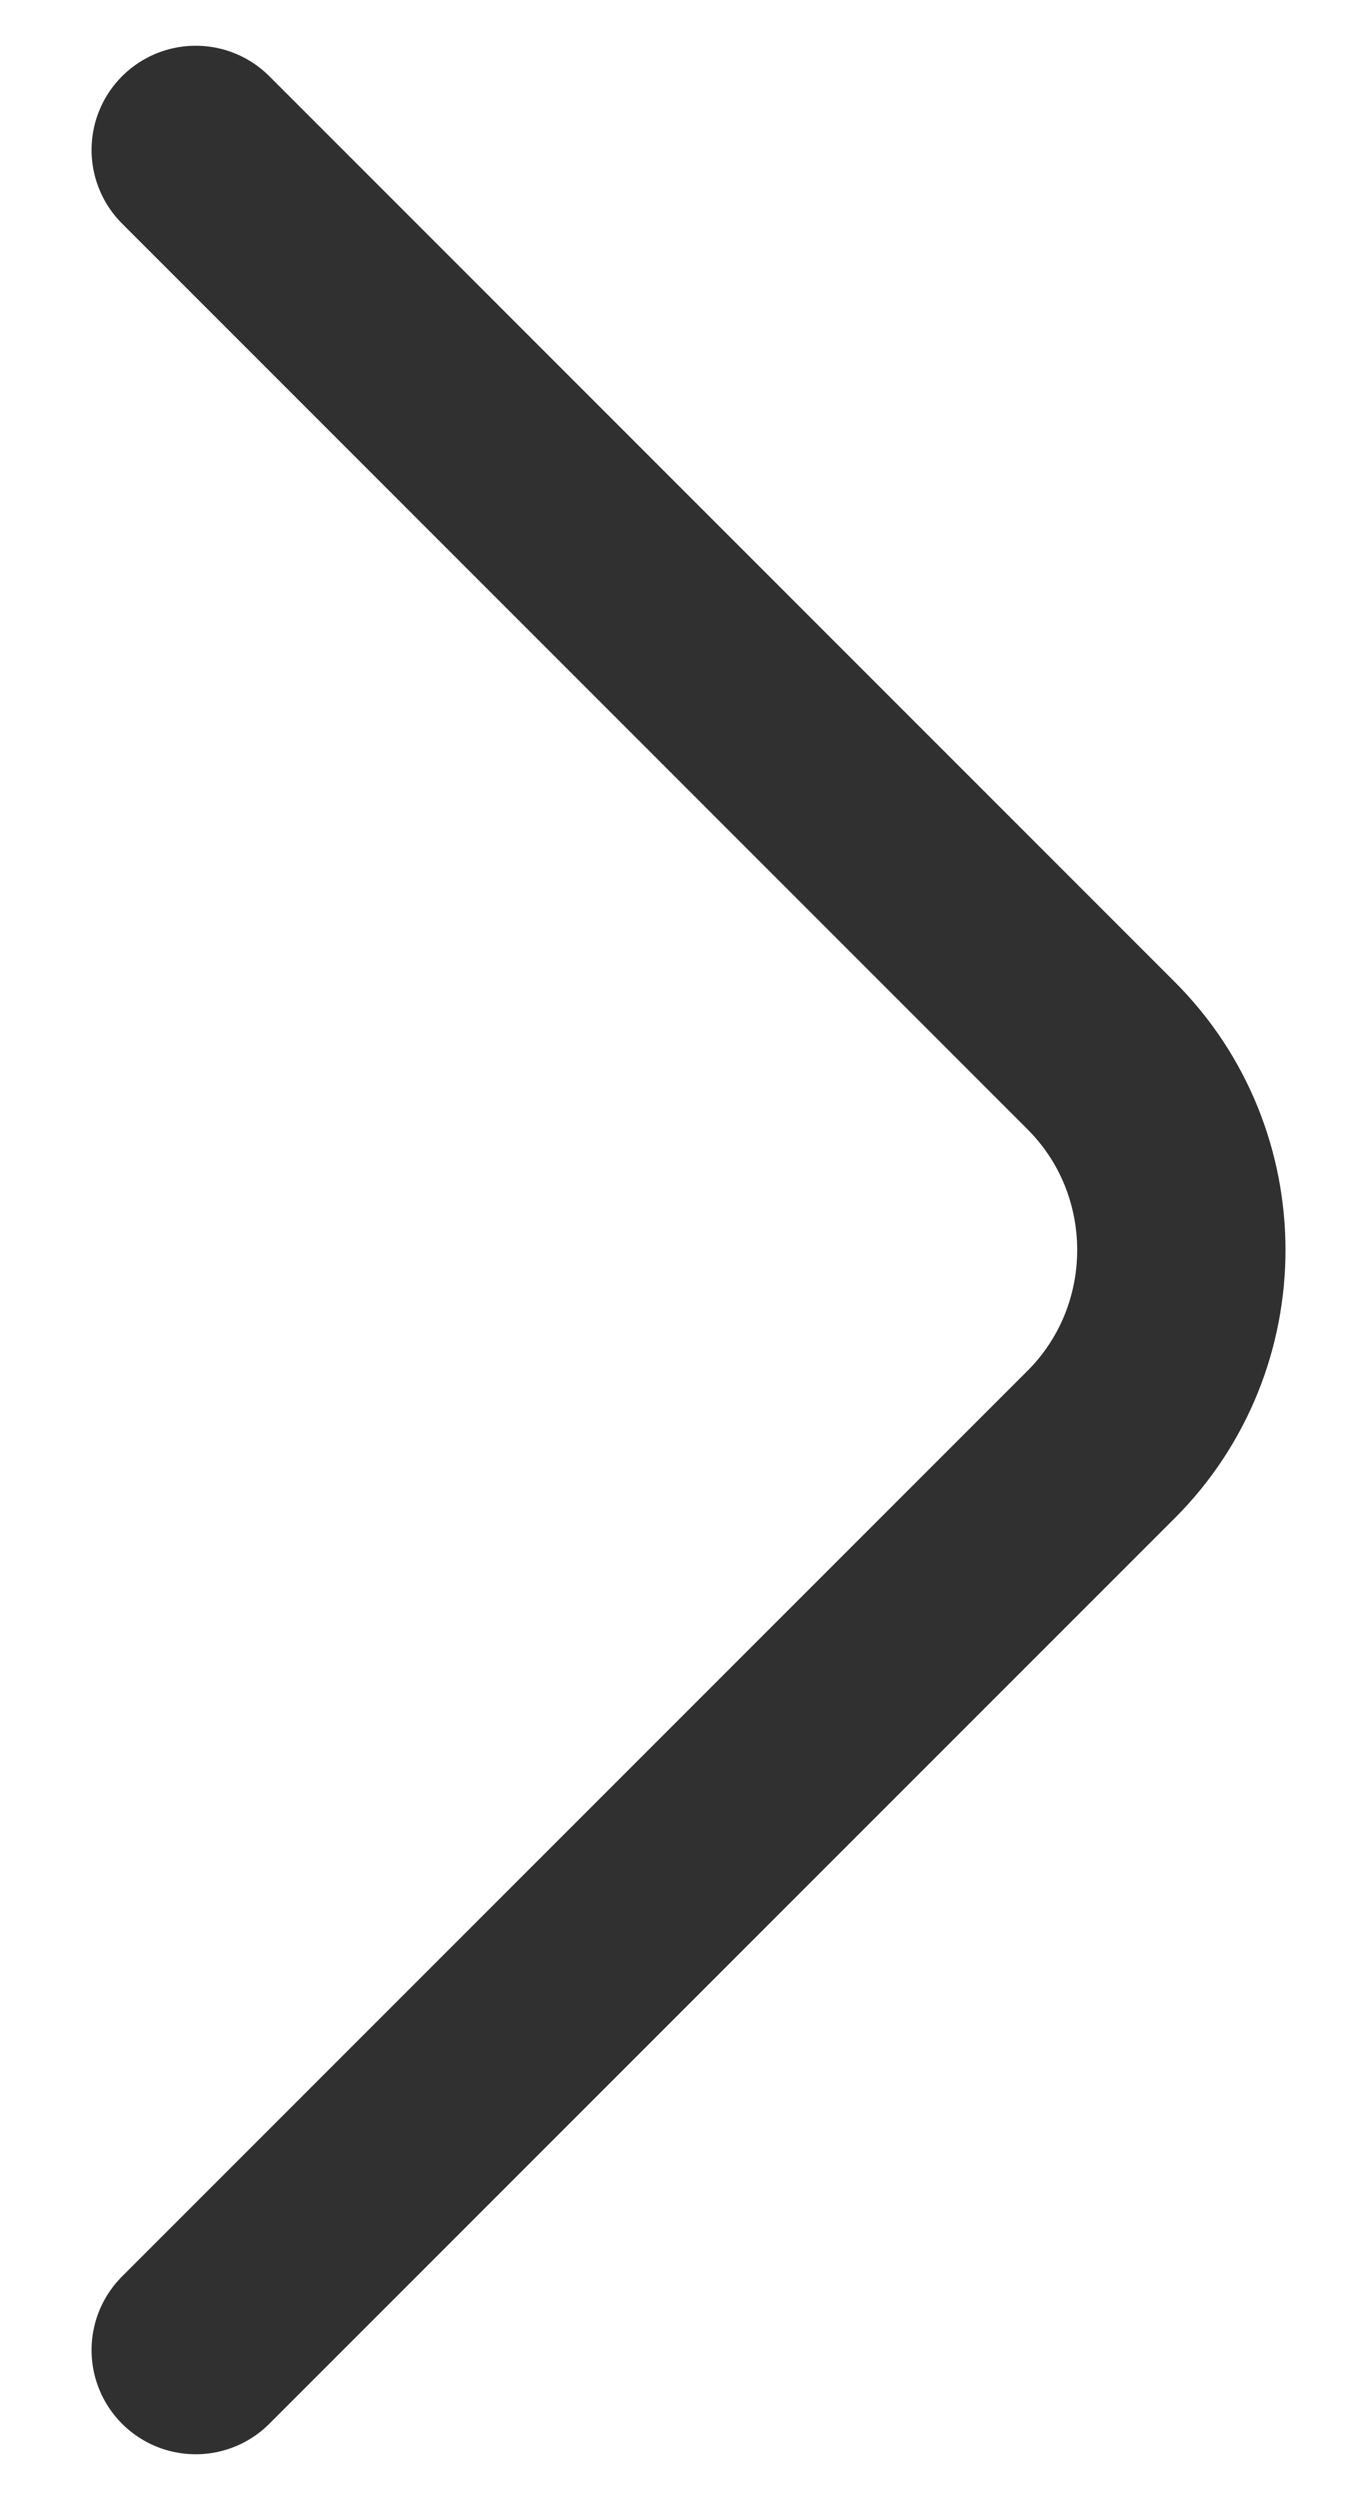
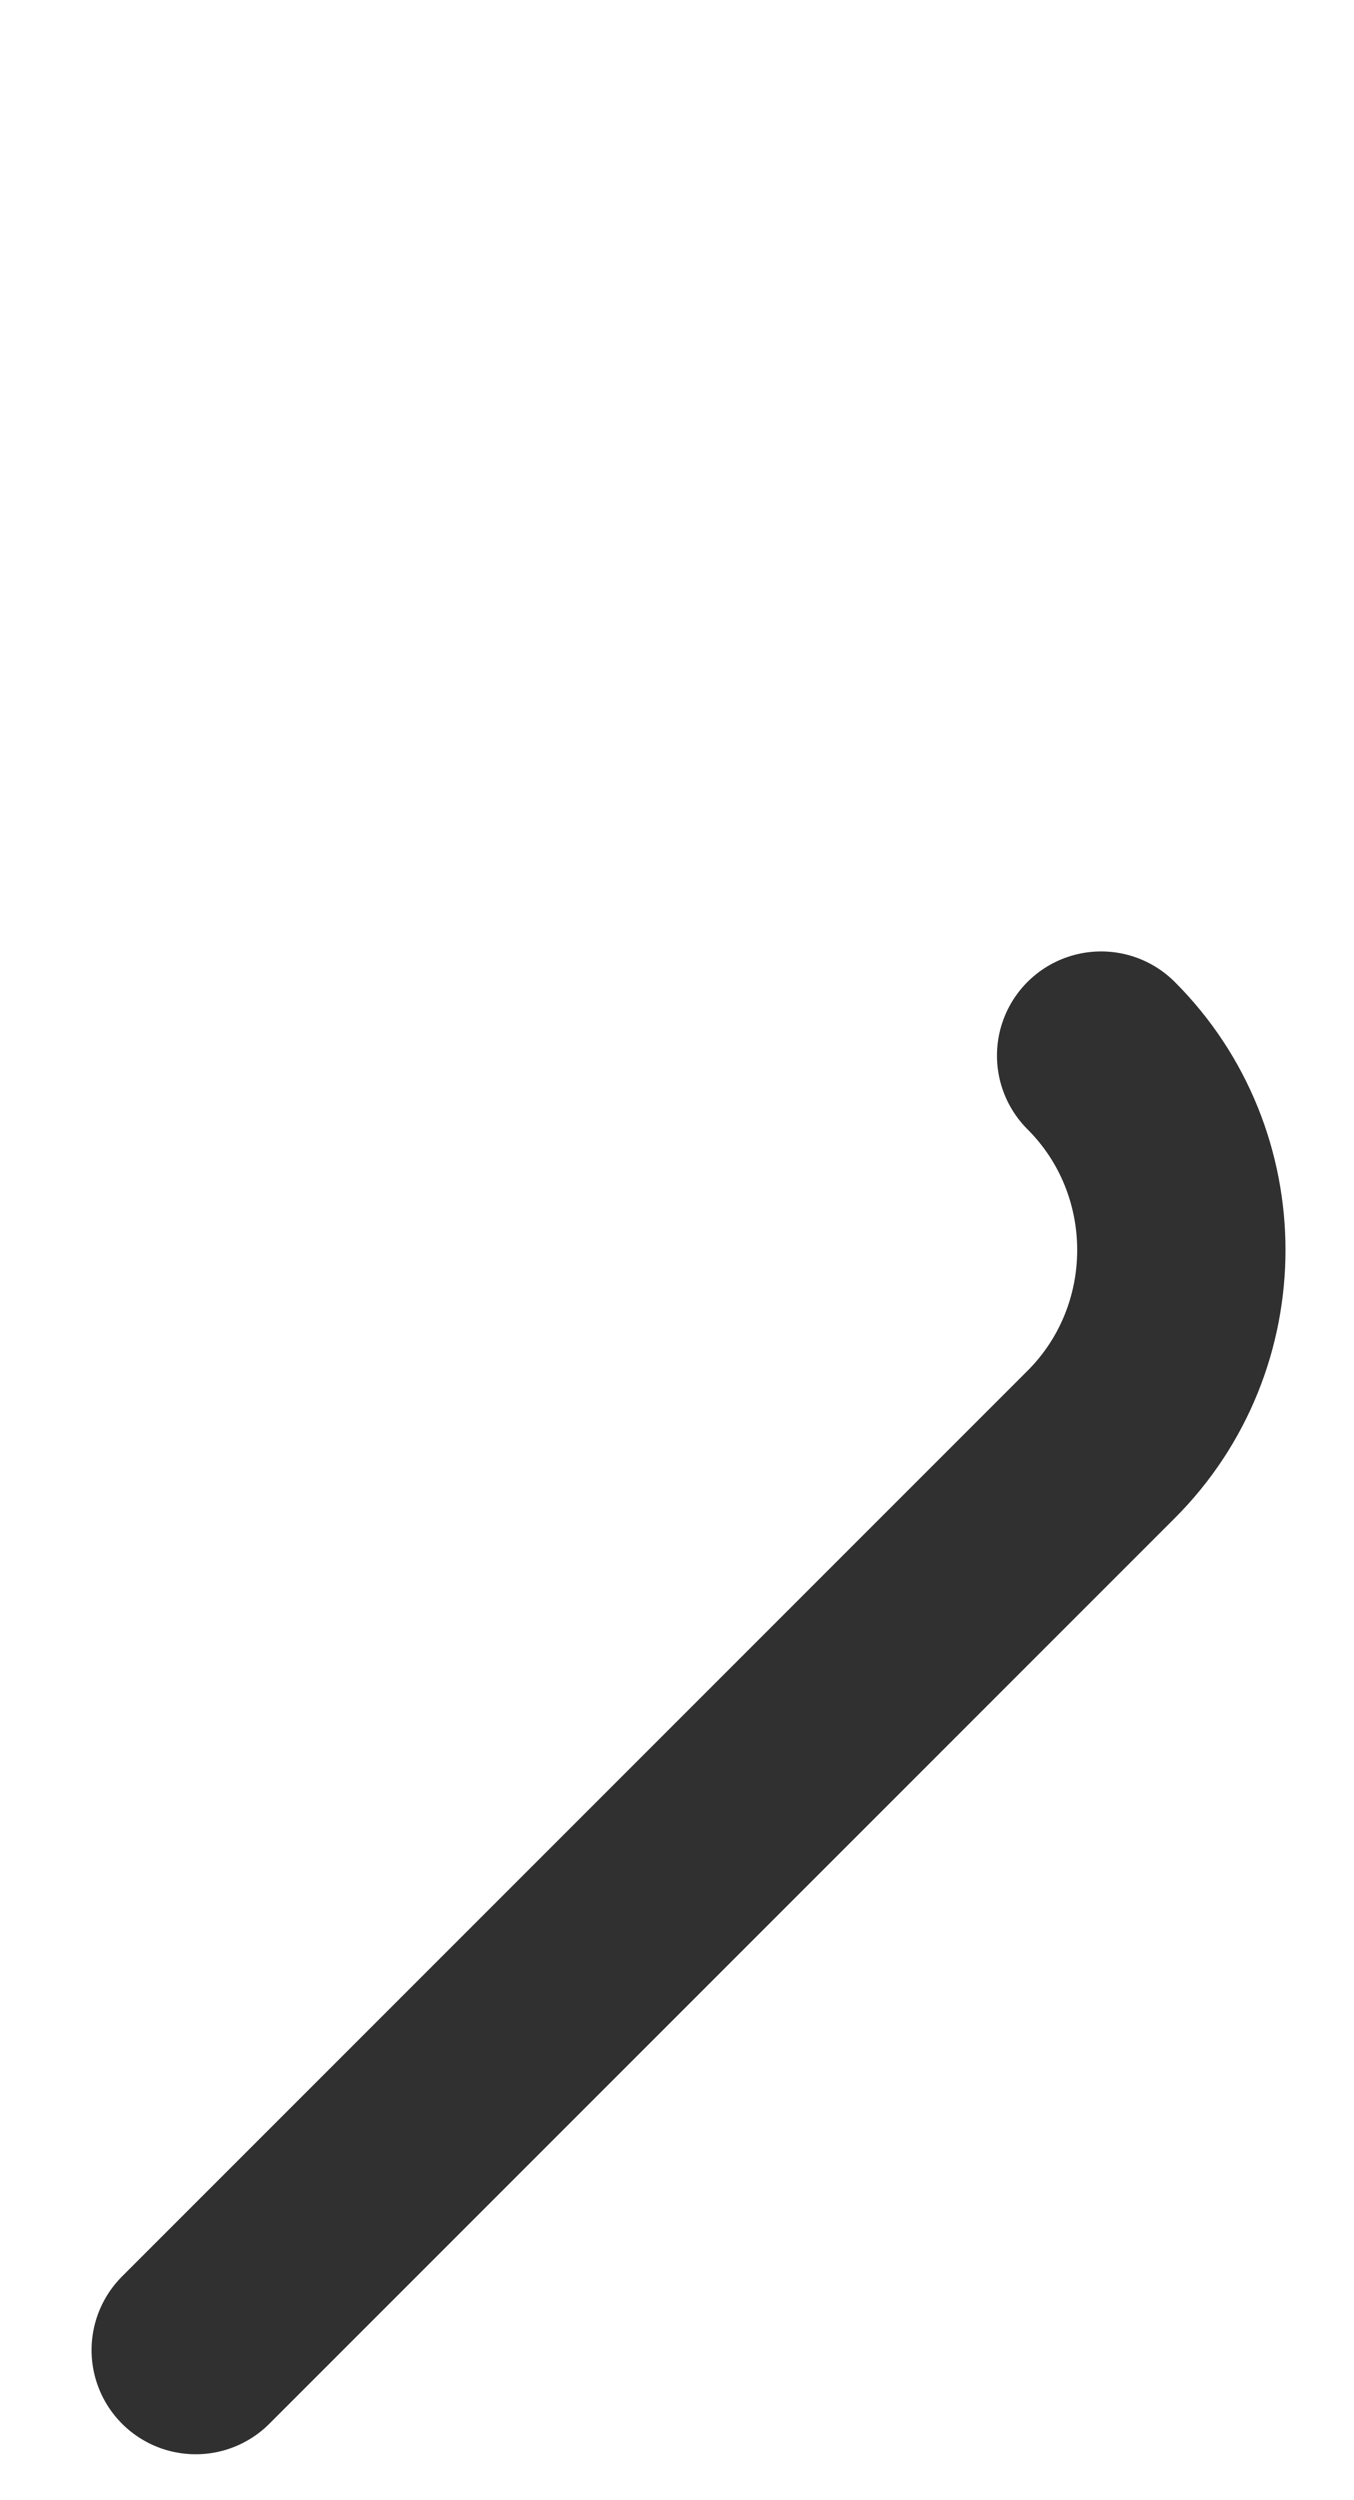
<svg xmlns="http://www.w3.org/2000/svg" width="13" height="24" viewBox="0 0 13 24" fill="none">
-   <path d="M1.879 22.559L10.572 13.866C11.599 12.839 11.599 11.159 10.572 10.133L1.879 1.439" stroke="#303030" stroke-width="2" stroke-miterlimit="10" stroke-linecap="round" stroke-linejoin="round" />
+   <path d="M1.879 22.559L10.572 13.866C11.599 12.839 11.599 11.159 10.572 10.133" stroke="#303030" stroke-width="2" stroke-miterlimit="10" stroke-linecap="round" stroke-linejoin="round" />
</svg>